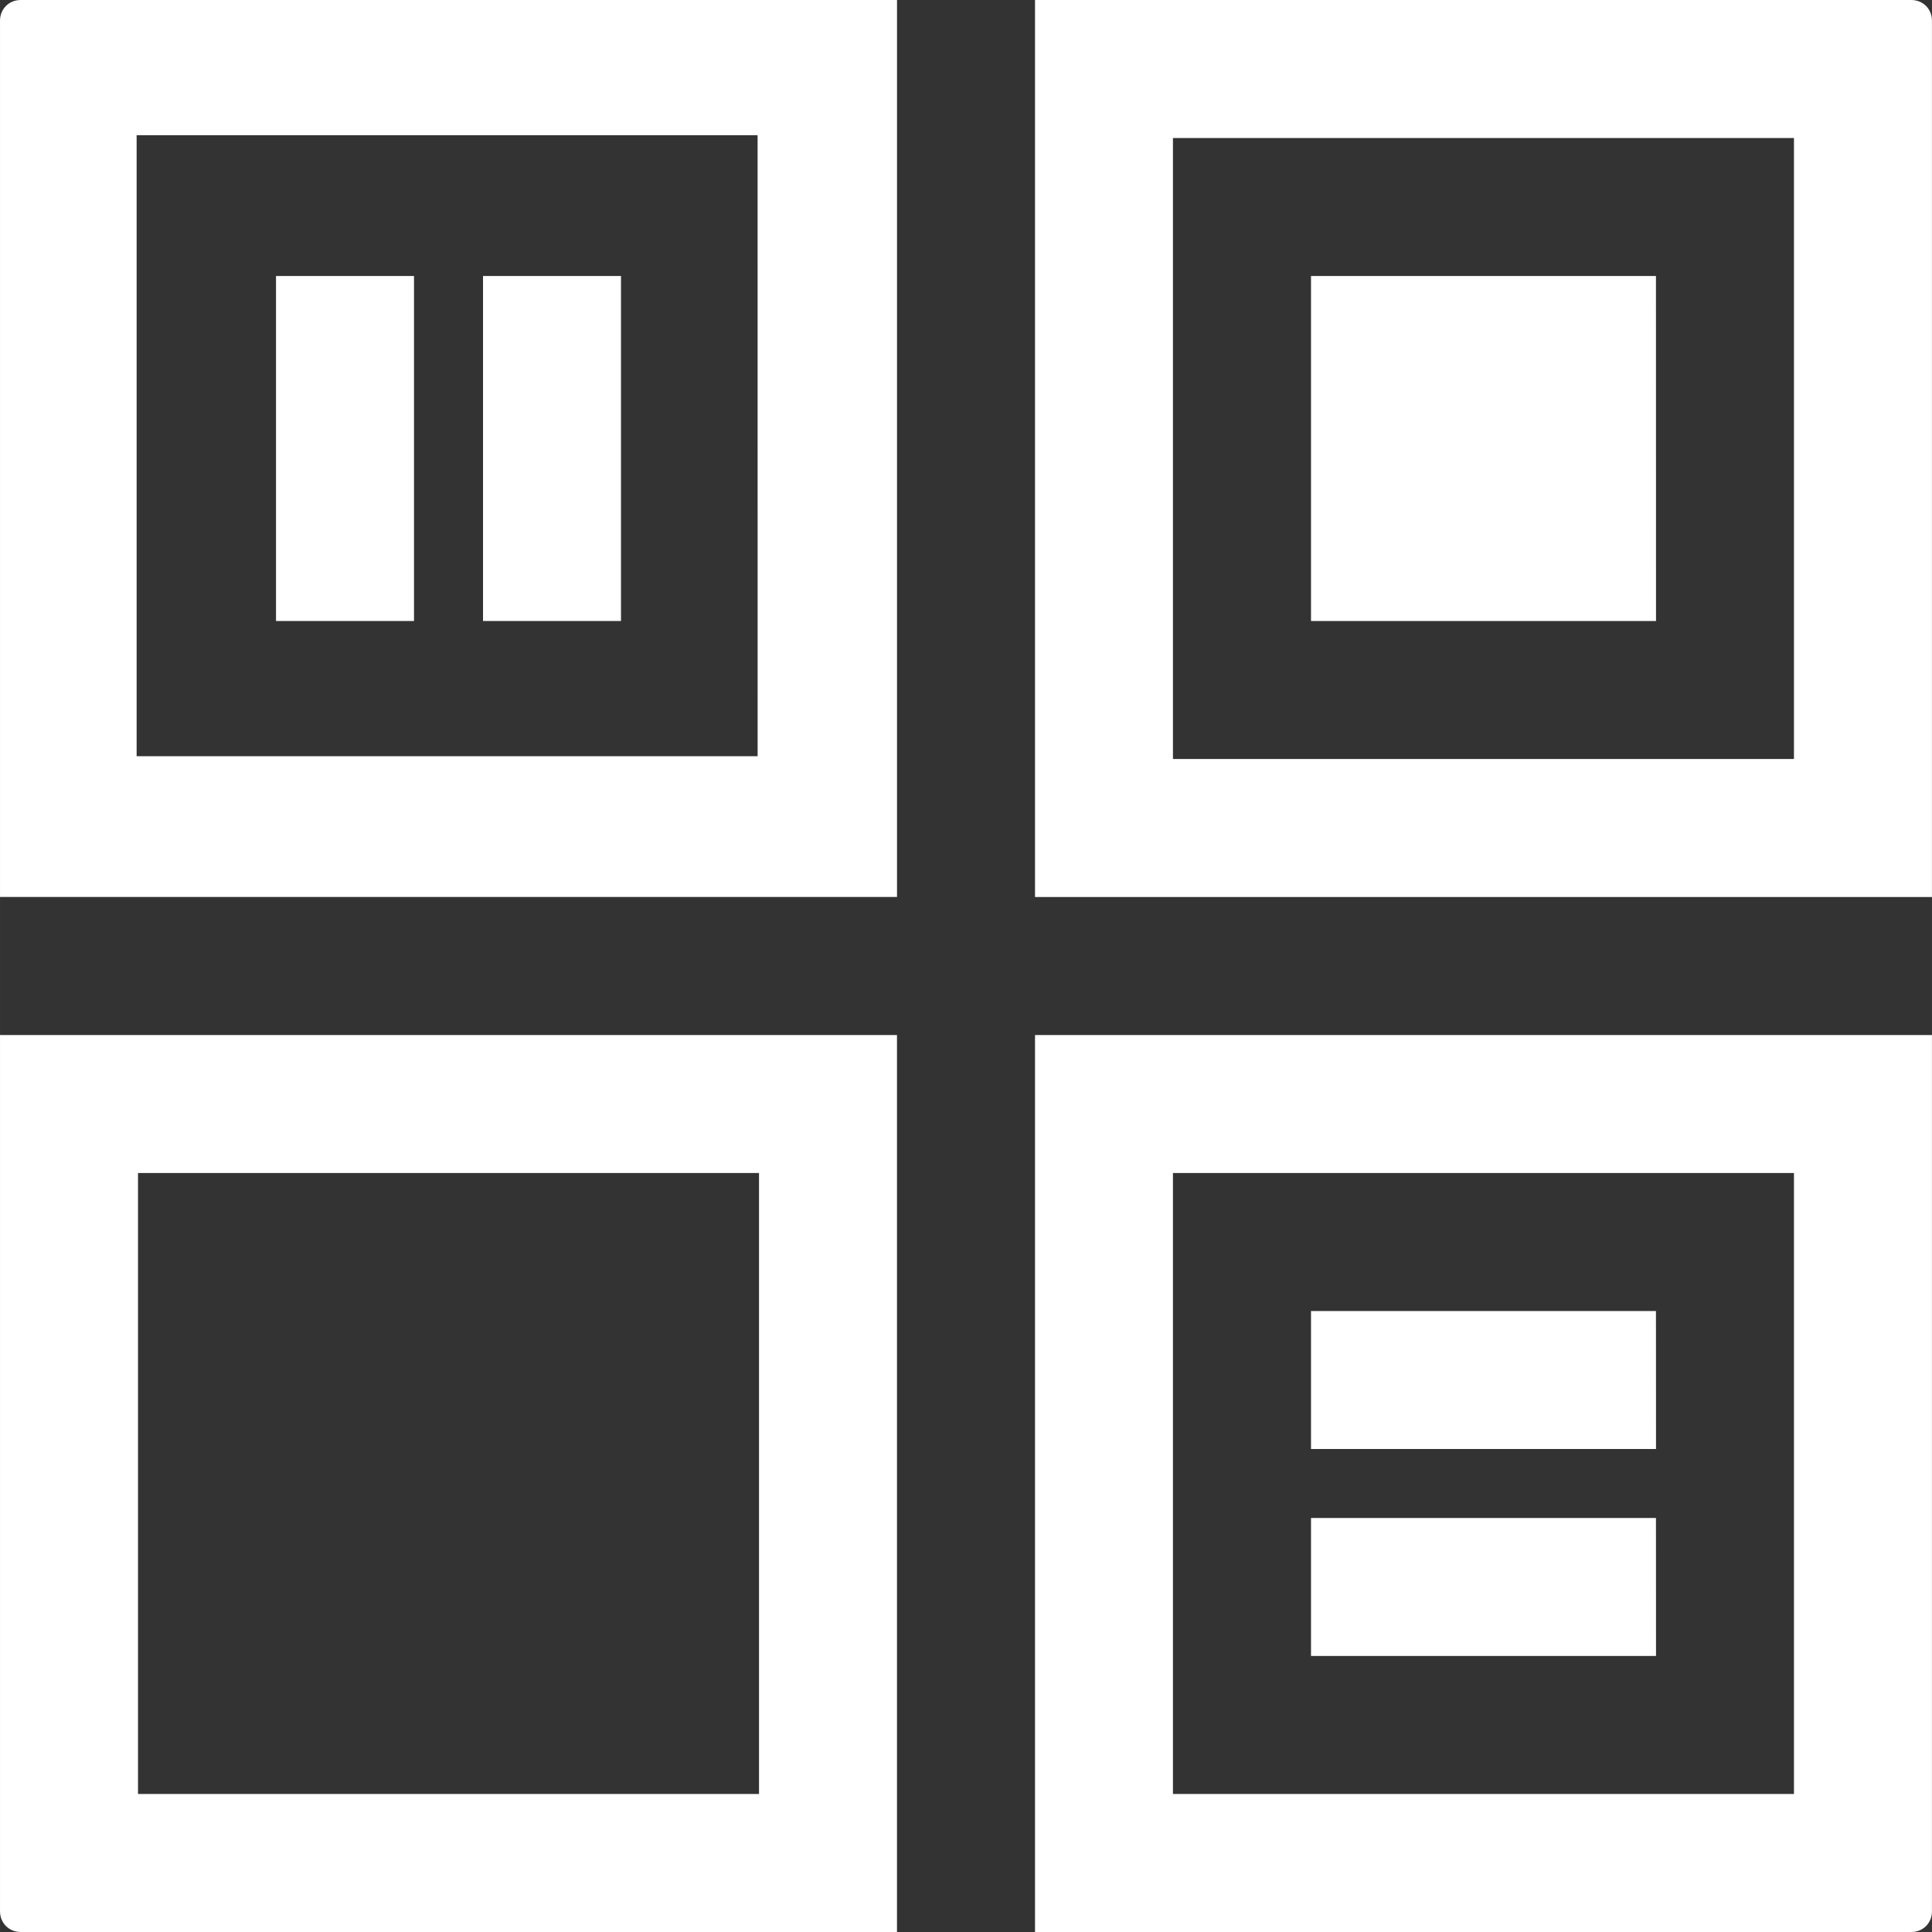
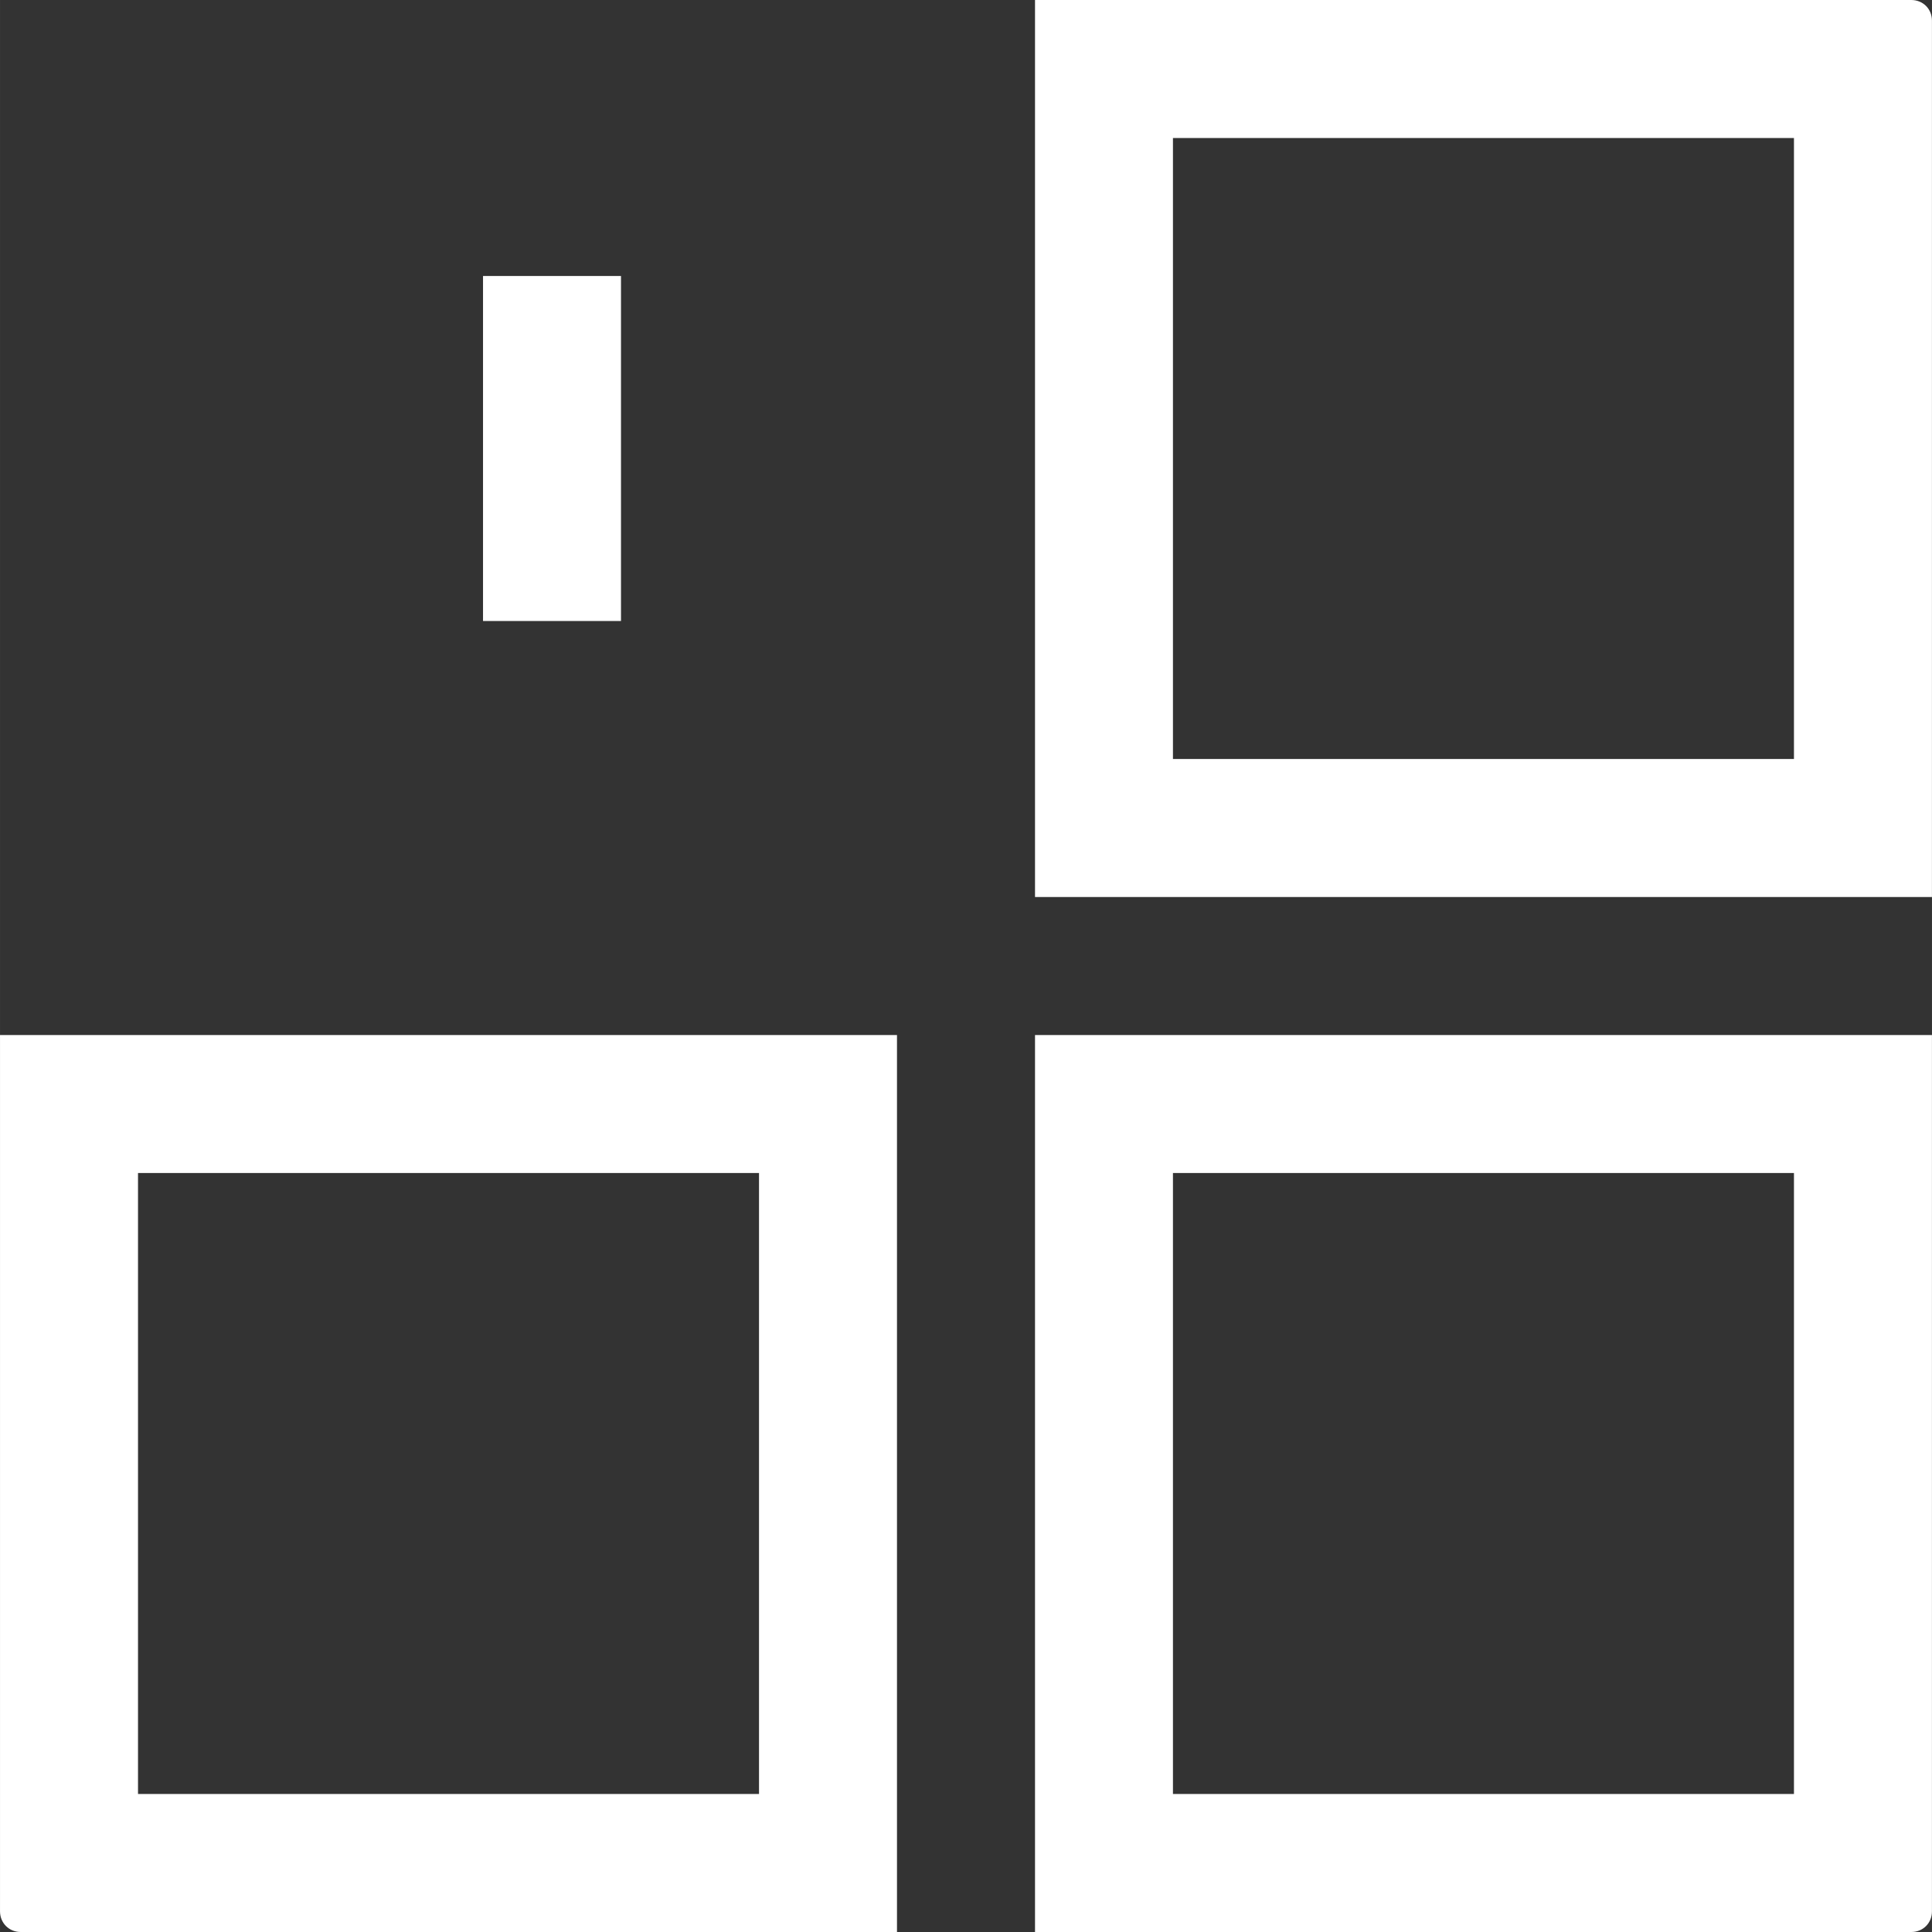
<svg xmlns="http://www.w3.org/2000/svg" width="61" height="61" viewBox="34.375 34.375 61.25 61.251" fill="none">
  <rect x="34.375" y="34.375" width="61.25" height="61.251" fill="#333333" stroke="none" />
-   <path d="M35.031 34.375C34.659 34.375 34.375 34.659 34.375 35.031V62.812H62.813V34.375H35.031ZM58.394 58.35H38.706V38.663H58.393L58.394 58.35Z" fill="white" />
  <path d="M34.375 67.189V94.969C34.375 95.341 34.659 95.626 35.031 95.626H62.812V67.189H34.375ZM58.438 91.251H38.75V71.564H58.438V91.251Z" fill="white" />
  <path d="M67.188 67.189V95.626H94.969C95.341 95.626 95.624 95.343 95.624 94.971V67.189H67.188ZM91.249 91.251H71.561V71.564H91.249V91.251Z" fill="white" />
-   <path d="M86.874 75.939H75.938V80.314H86.876L86.874 75.939Z" fill="white" />
-   <path d="M86.874 82.5H75.938V86.875H86.876L86.874 82.5Z" fill="white" />
+   <path d="M86.874 75.939H75.938H86.876L86.874 75.939Z" fill="white" />
  <path d="M54.062 43.125H49.688V54.063H54.062V43.125Z" fill="white" />
-   <path d="M47.5 43.125H43.125V54.063H47.5V43.125Z" fill="white" />
  <path d="M95.624 62.813V35.031C95.624 34.659 95.341 34.375 94.969 34.375H67.188V62.813H95.624ZM71.561 38.75H91.249V58.438H71.561V38.75Z" fill="white" />
-   <path d="M86.874 43.125H75.938V54.063H86.876L86.874 43.125Z" fill="white" />
</svg>